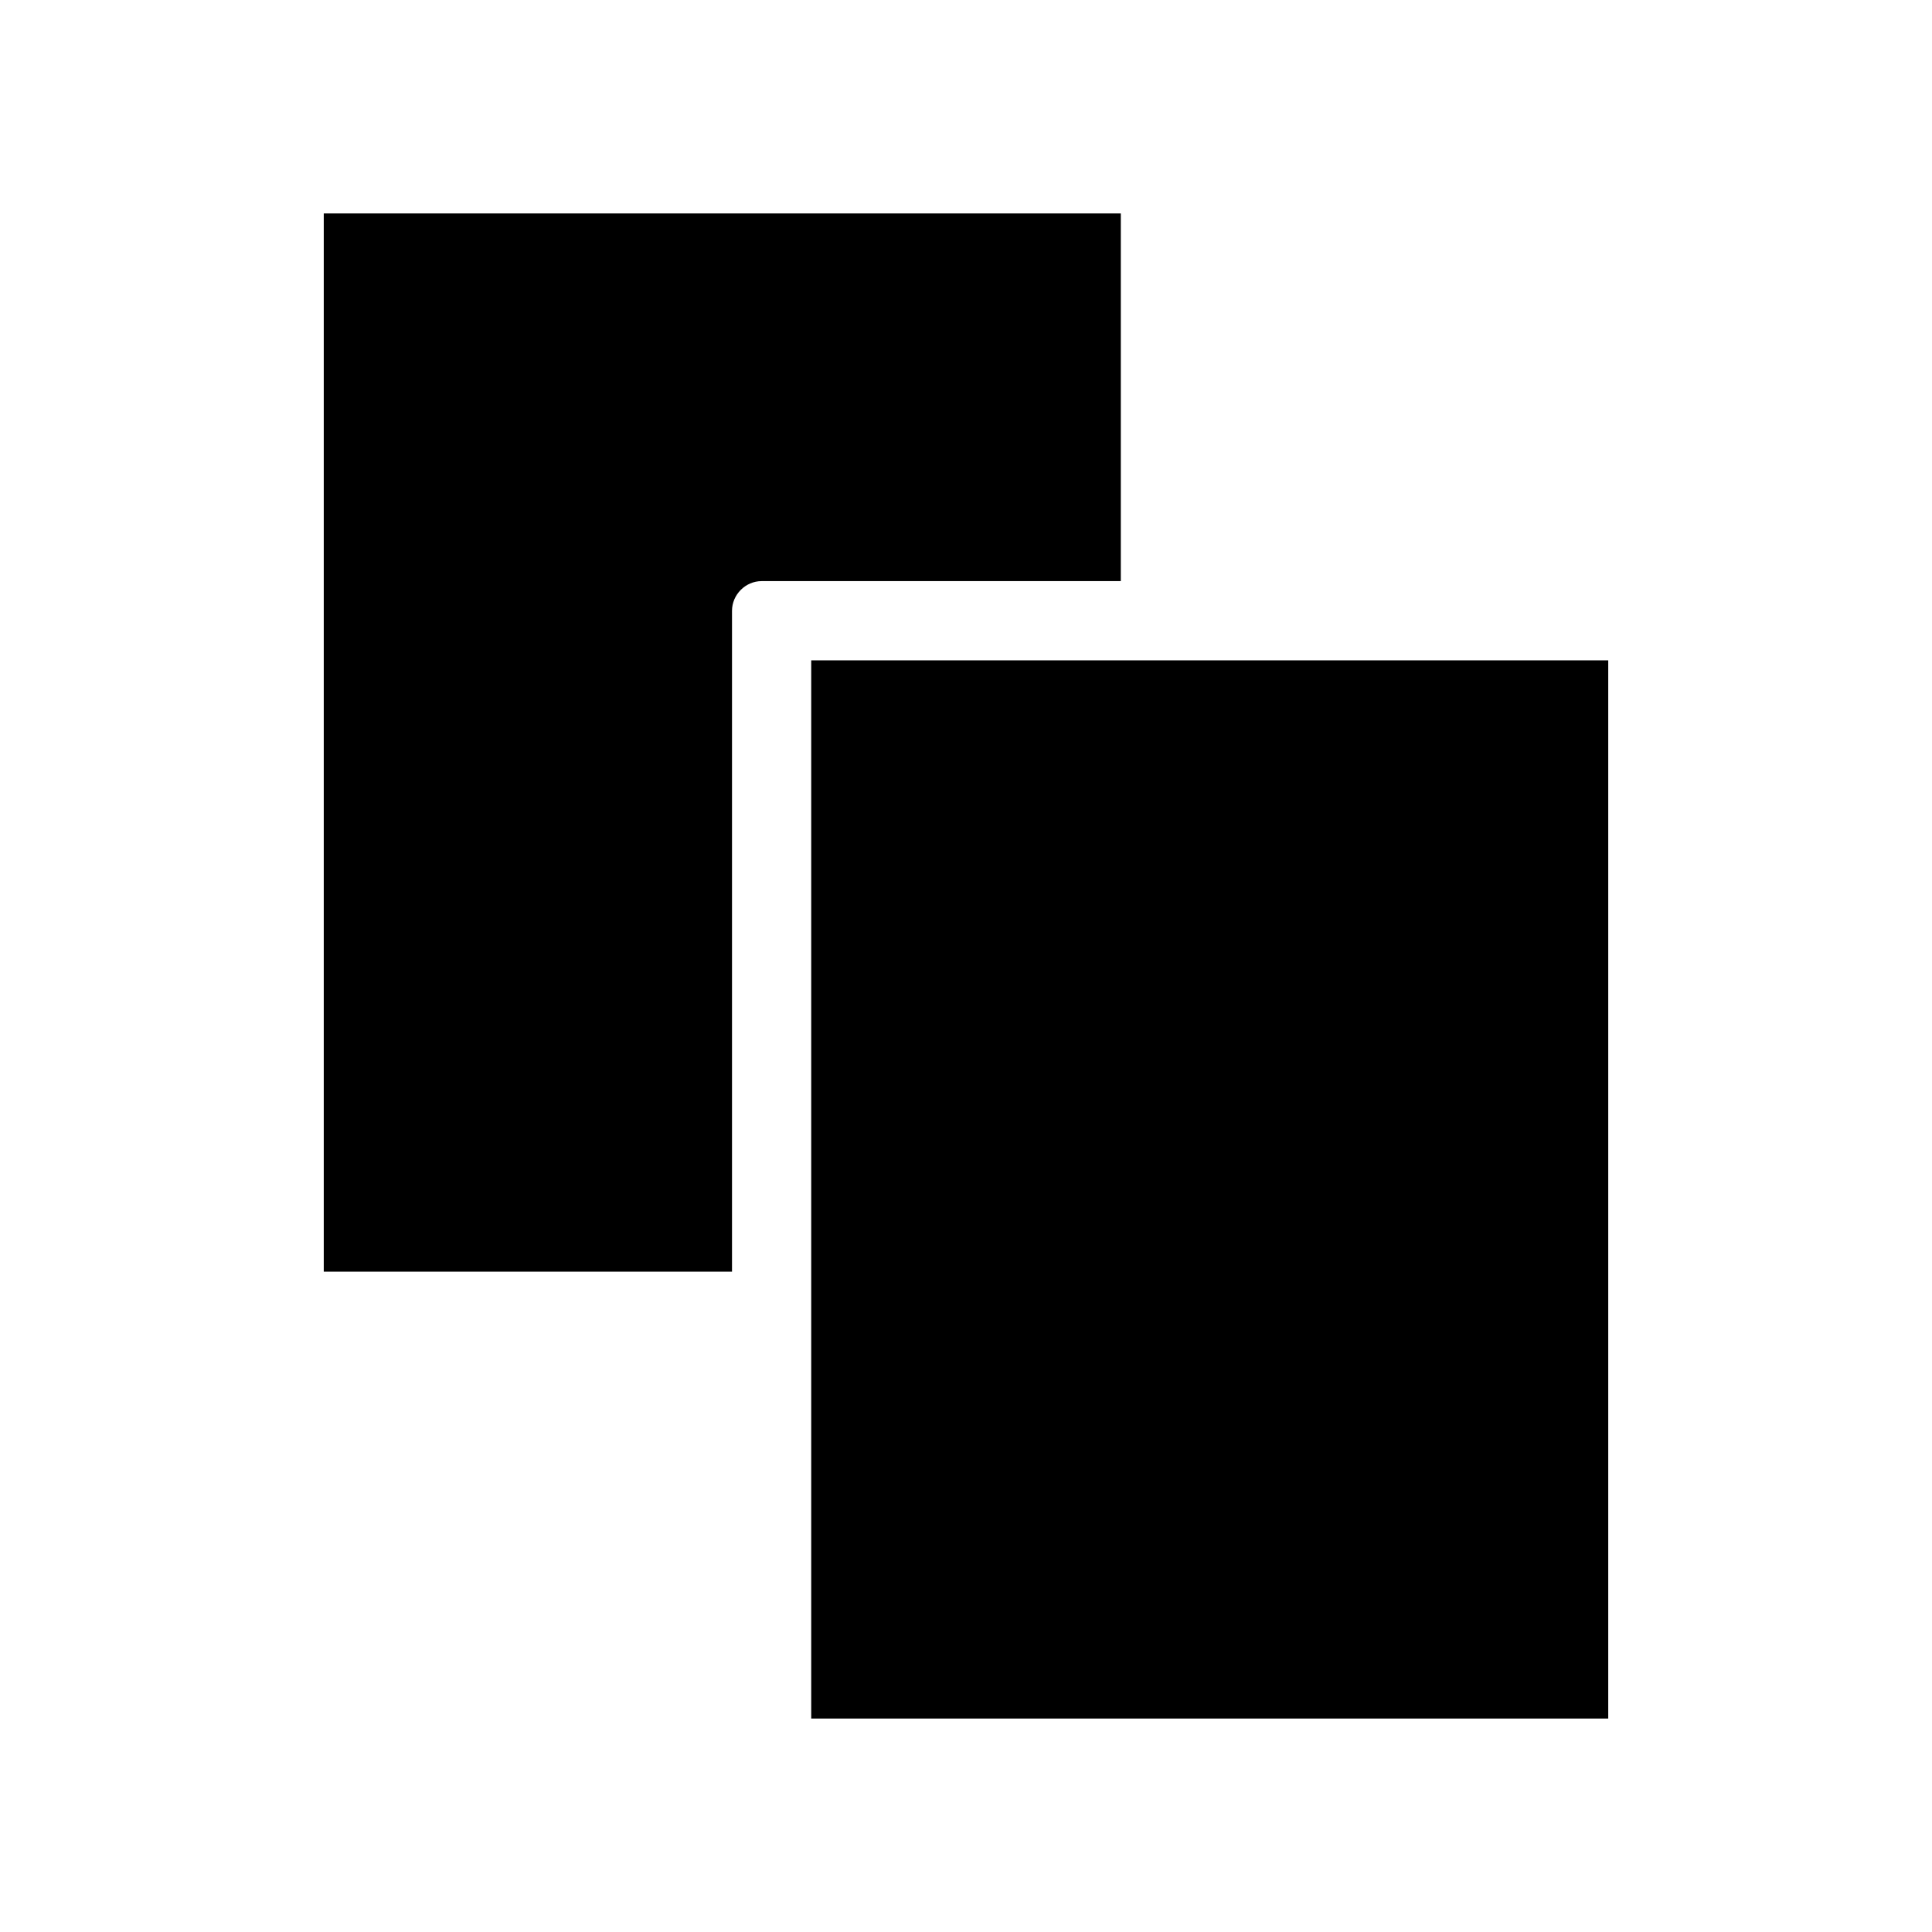
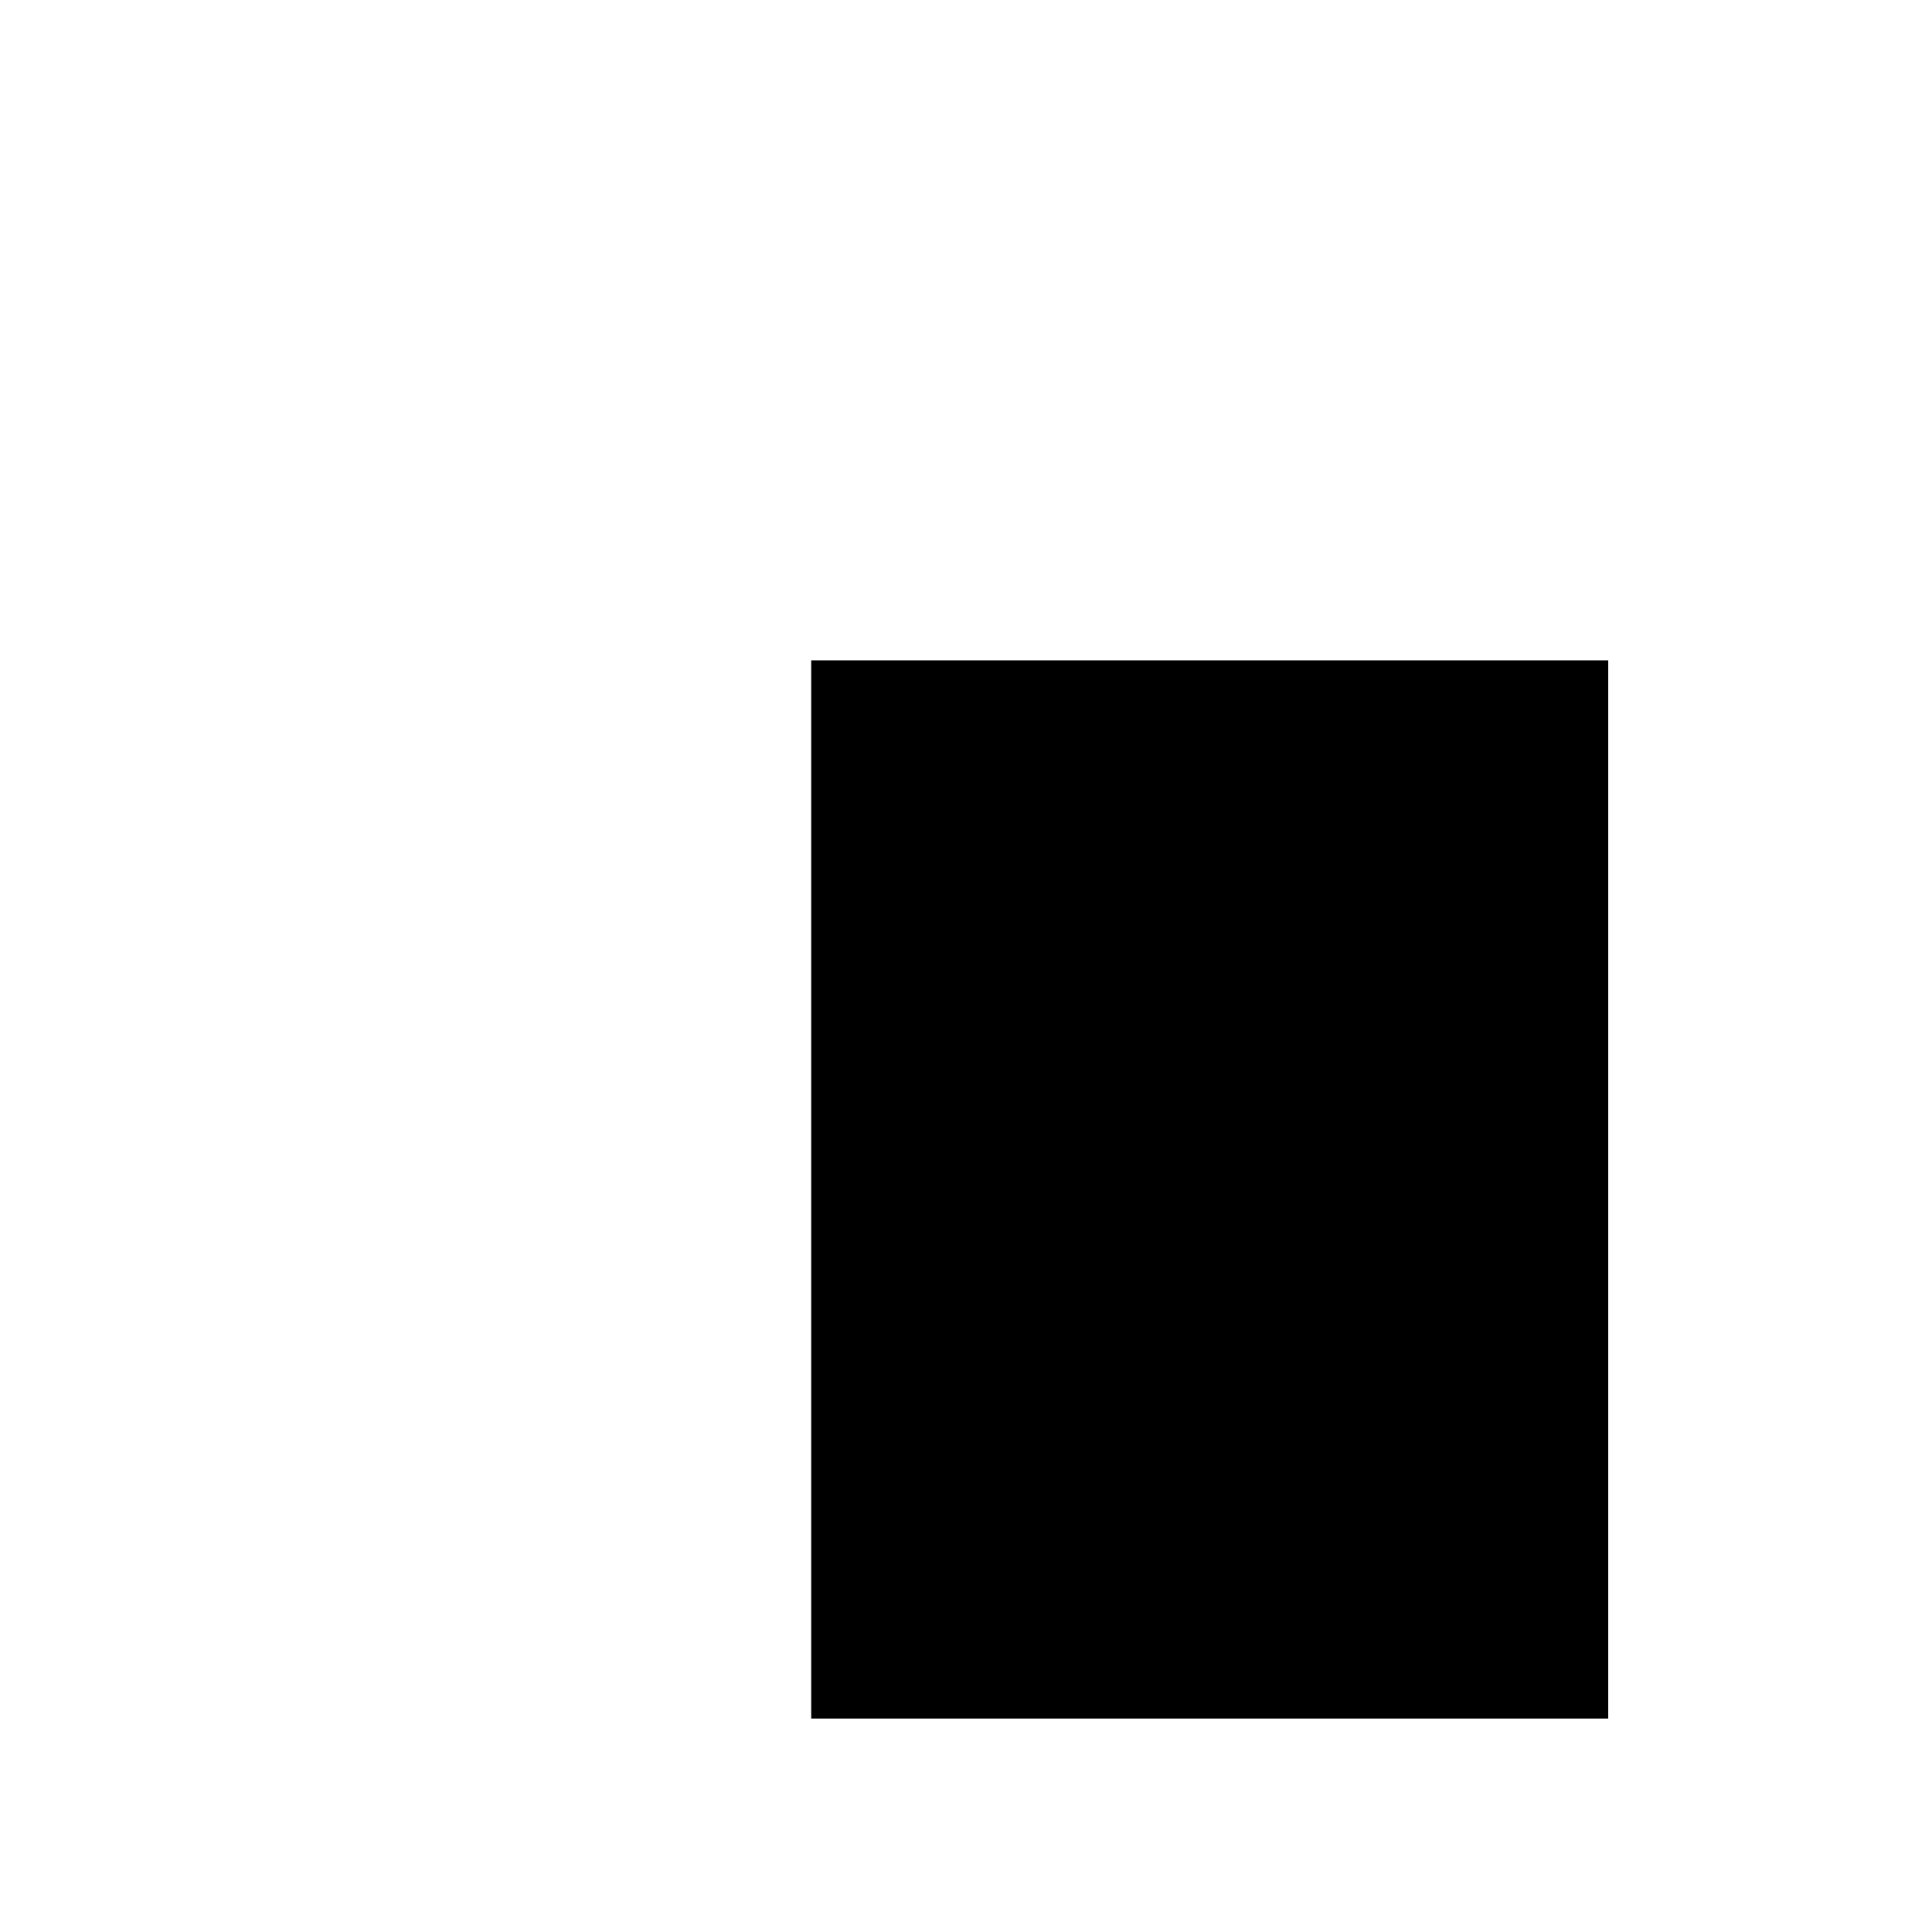
<svg xmlns="http://www.w3.org/2000/svg" fill="#000000" width="800px" height="800px" version="1.1" viewBox="144 144 512 512">
  <g>
-     <path d="m441.02 200.57h-211.22v280.43h108.19v-175.13c0-4.293 3.578-7.871 7.871-7.871h95.164v-97.43z" />
    <path d="m358.98 319v280.43h211.22v-280.43h-211.22z" />
  </g>
</svg>